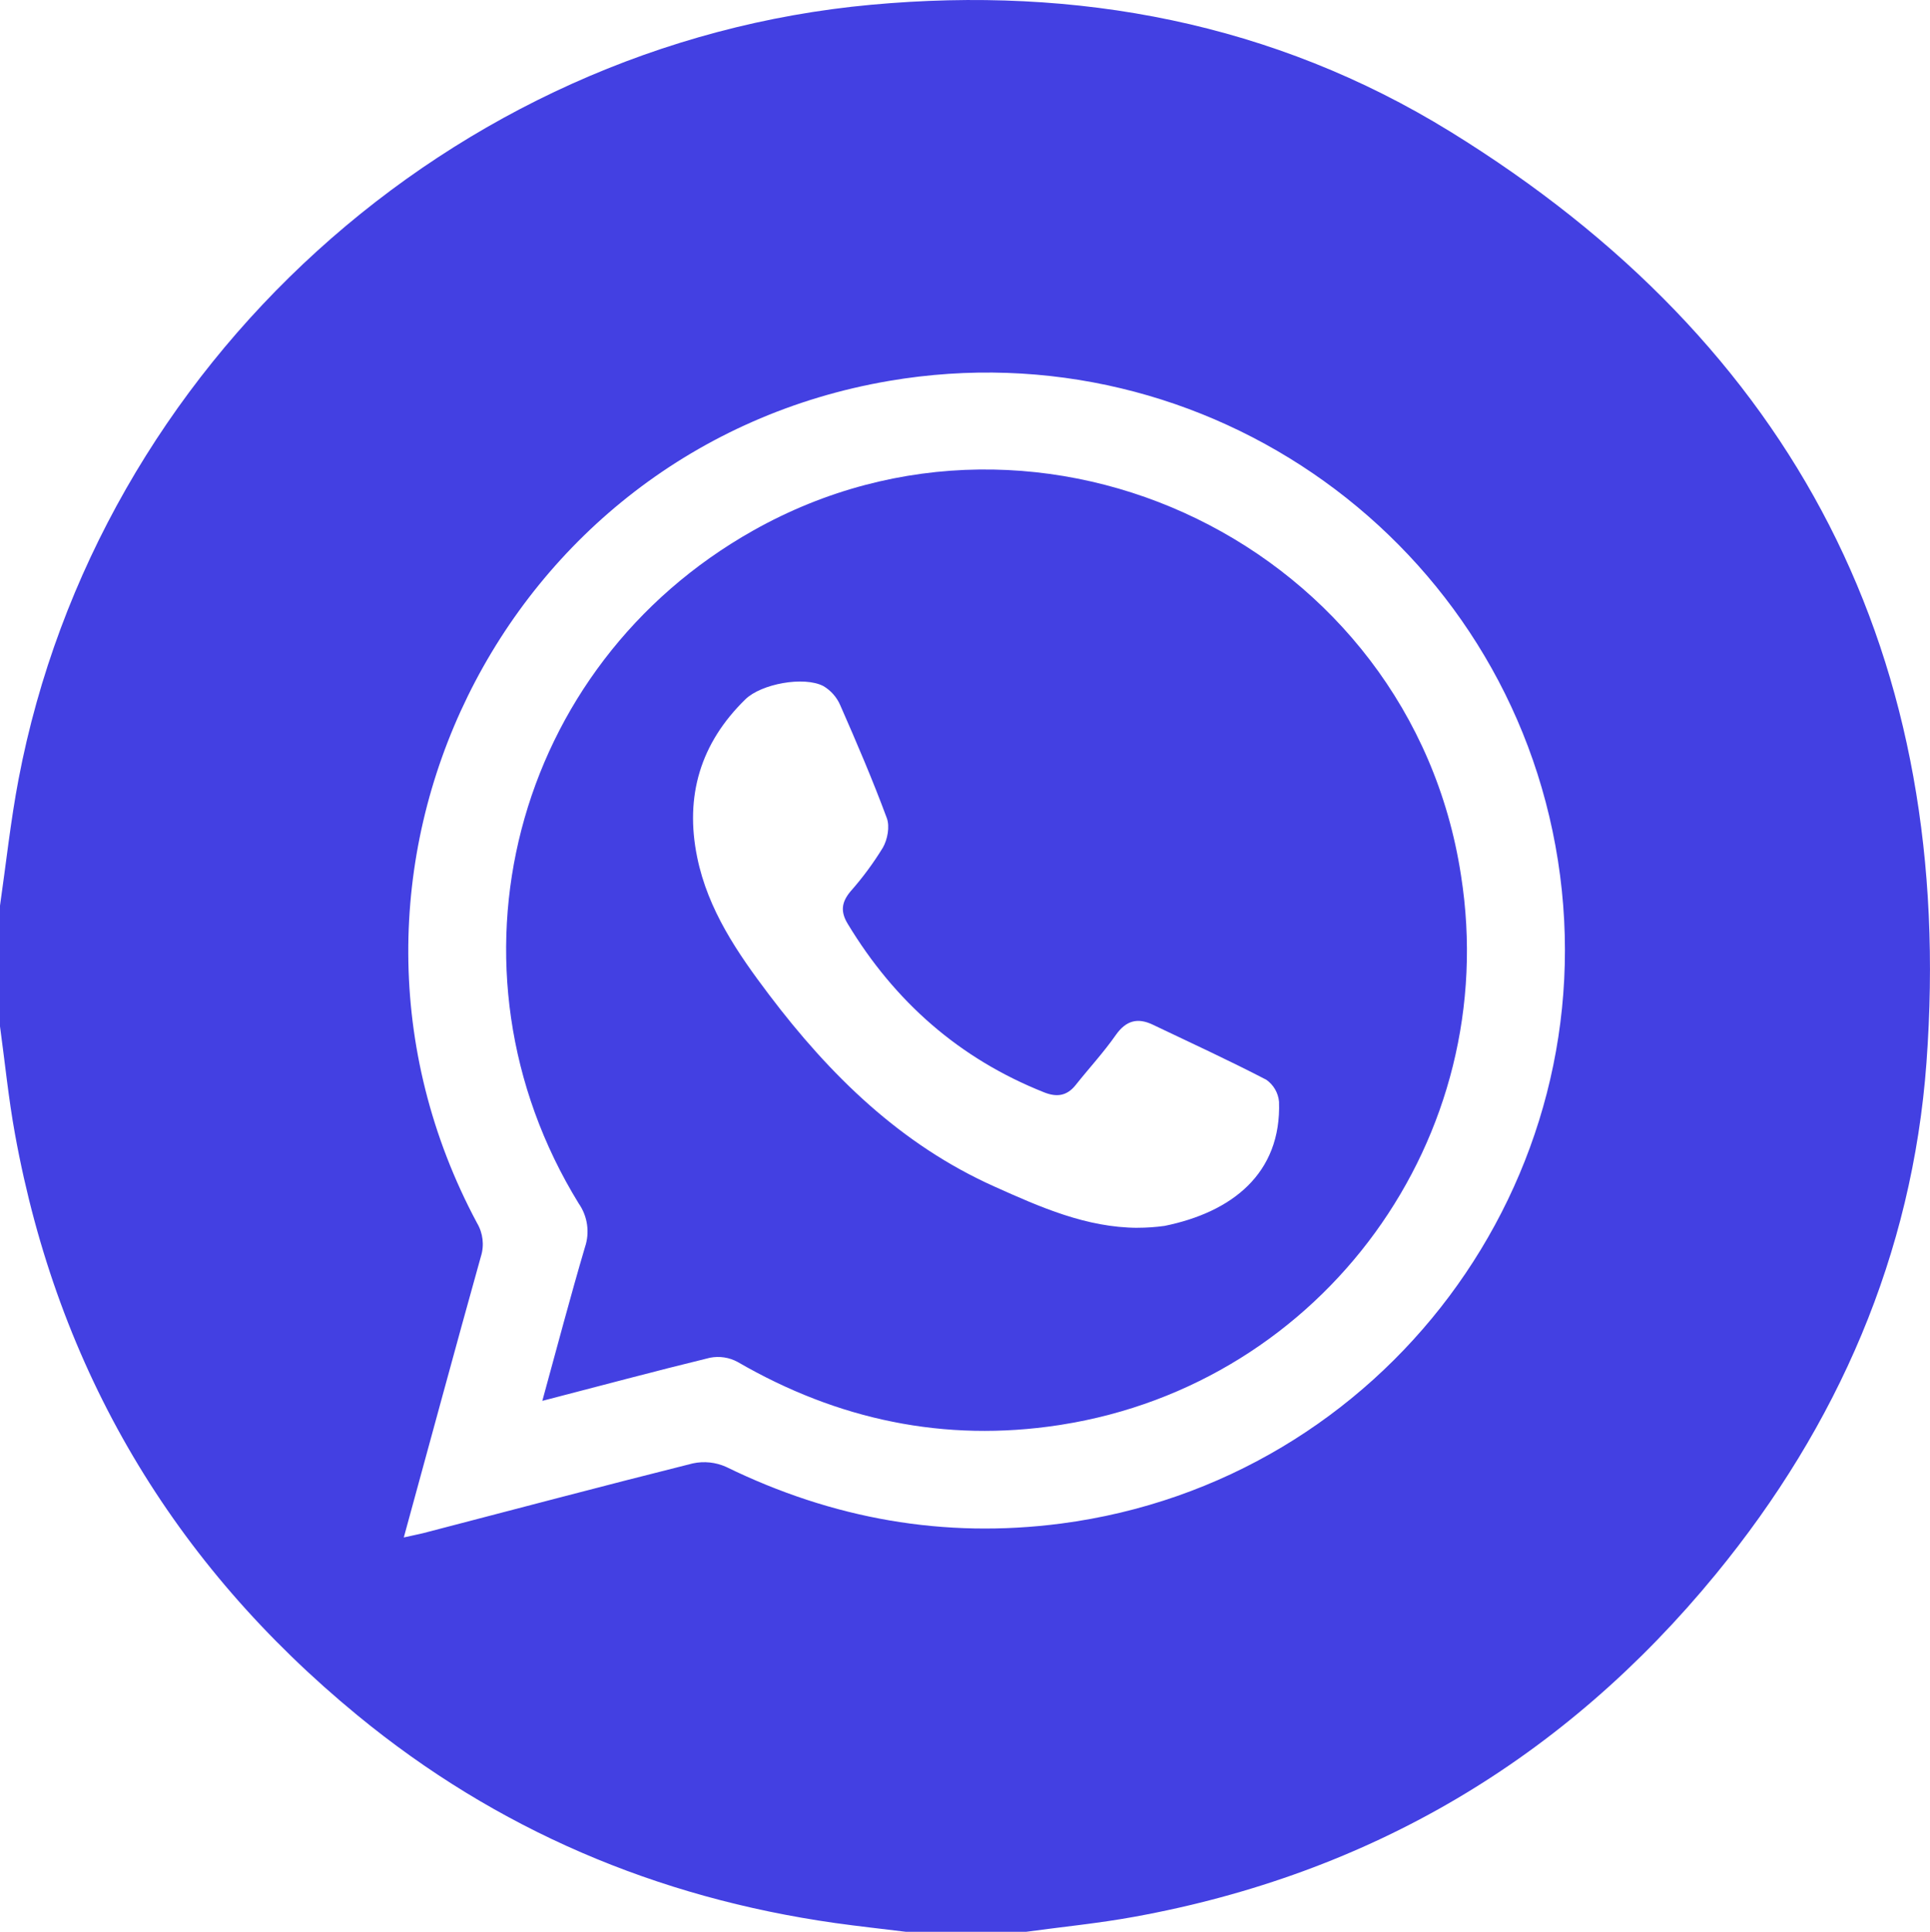
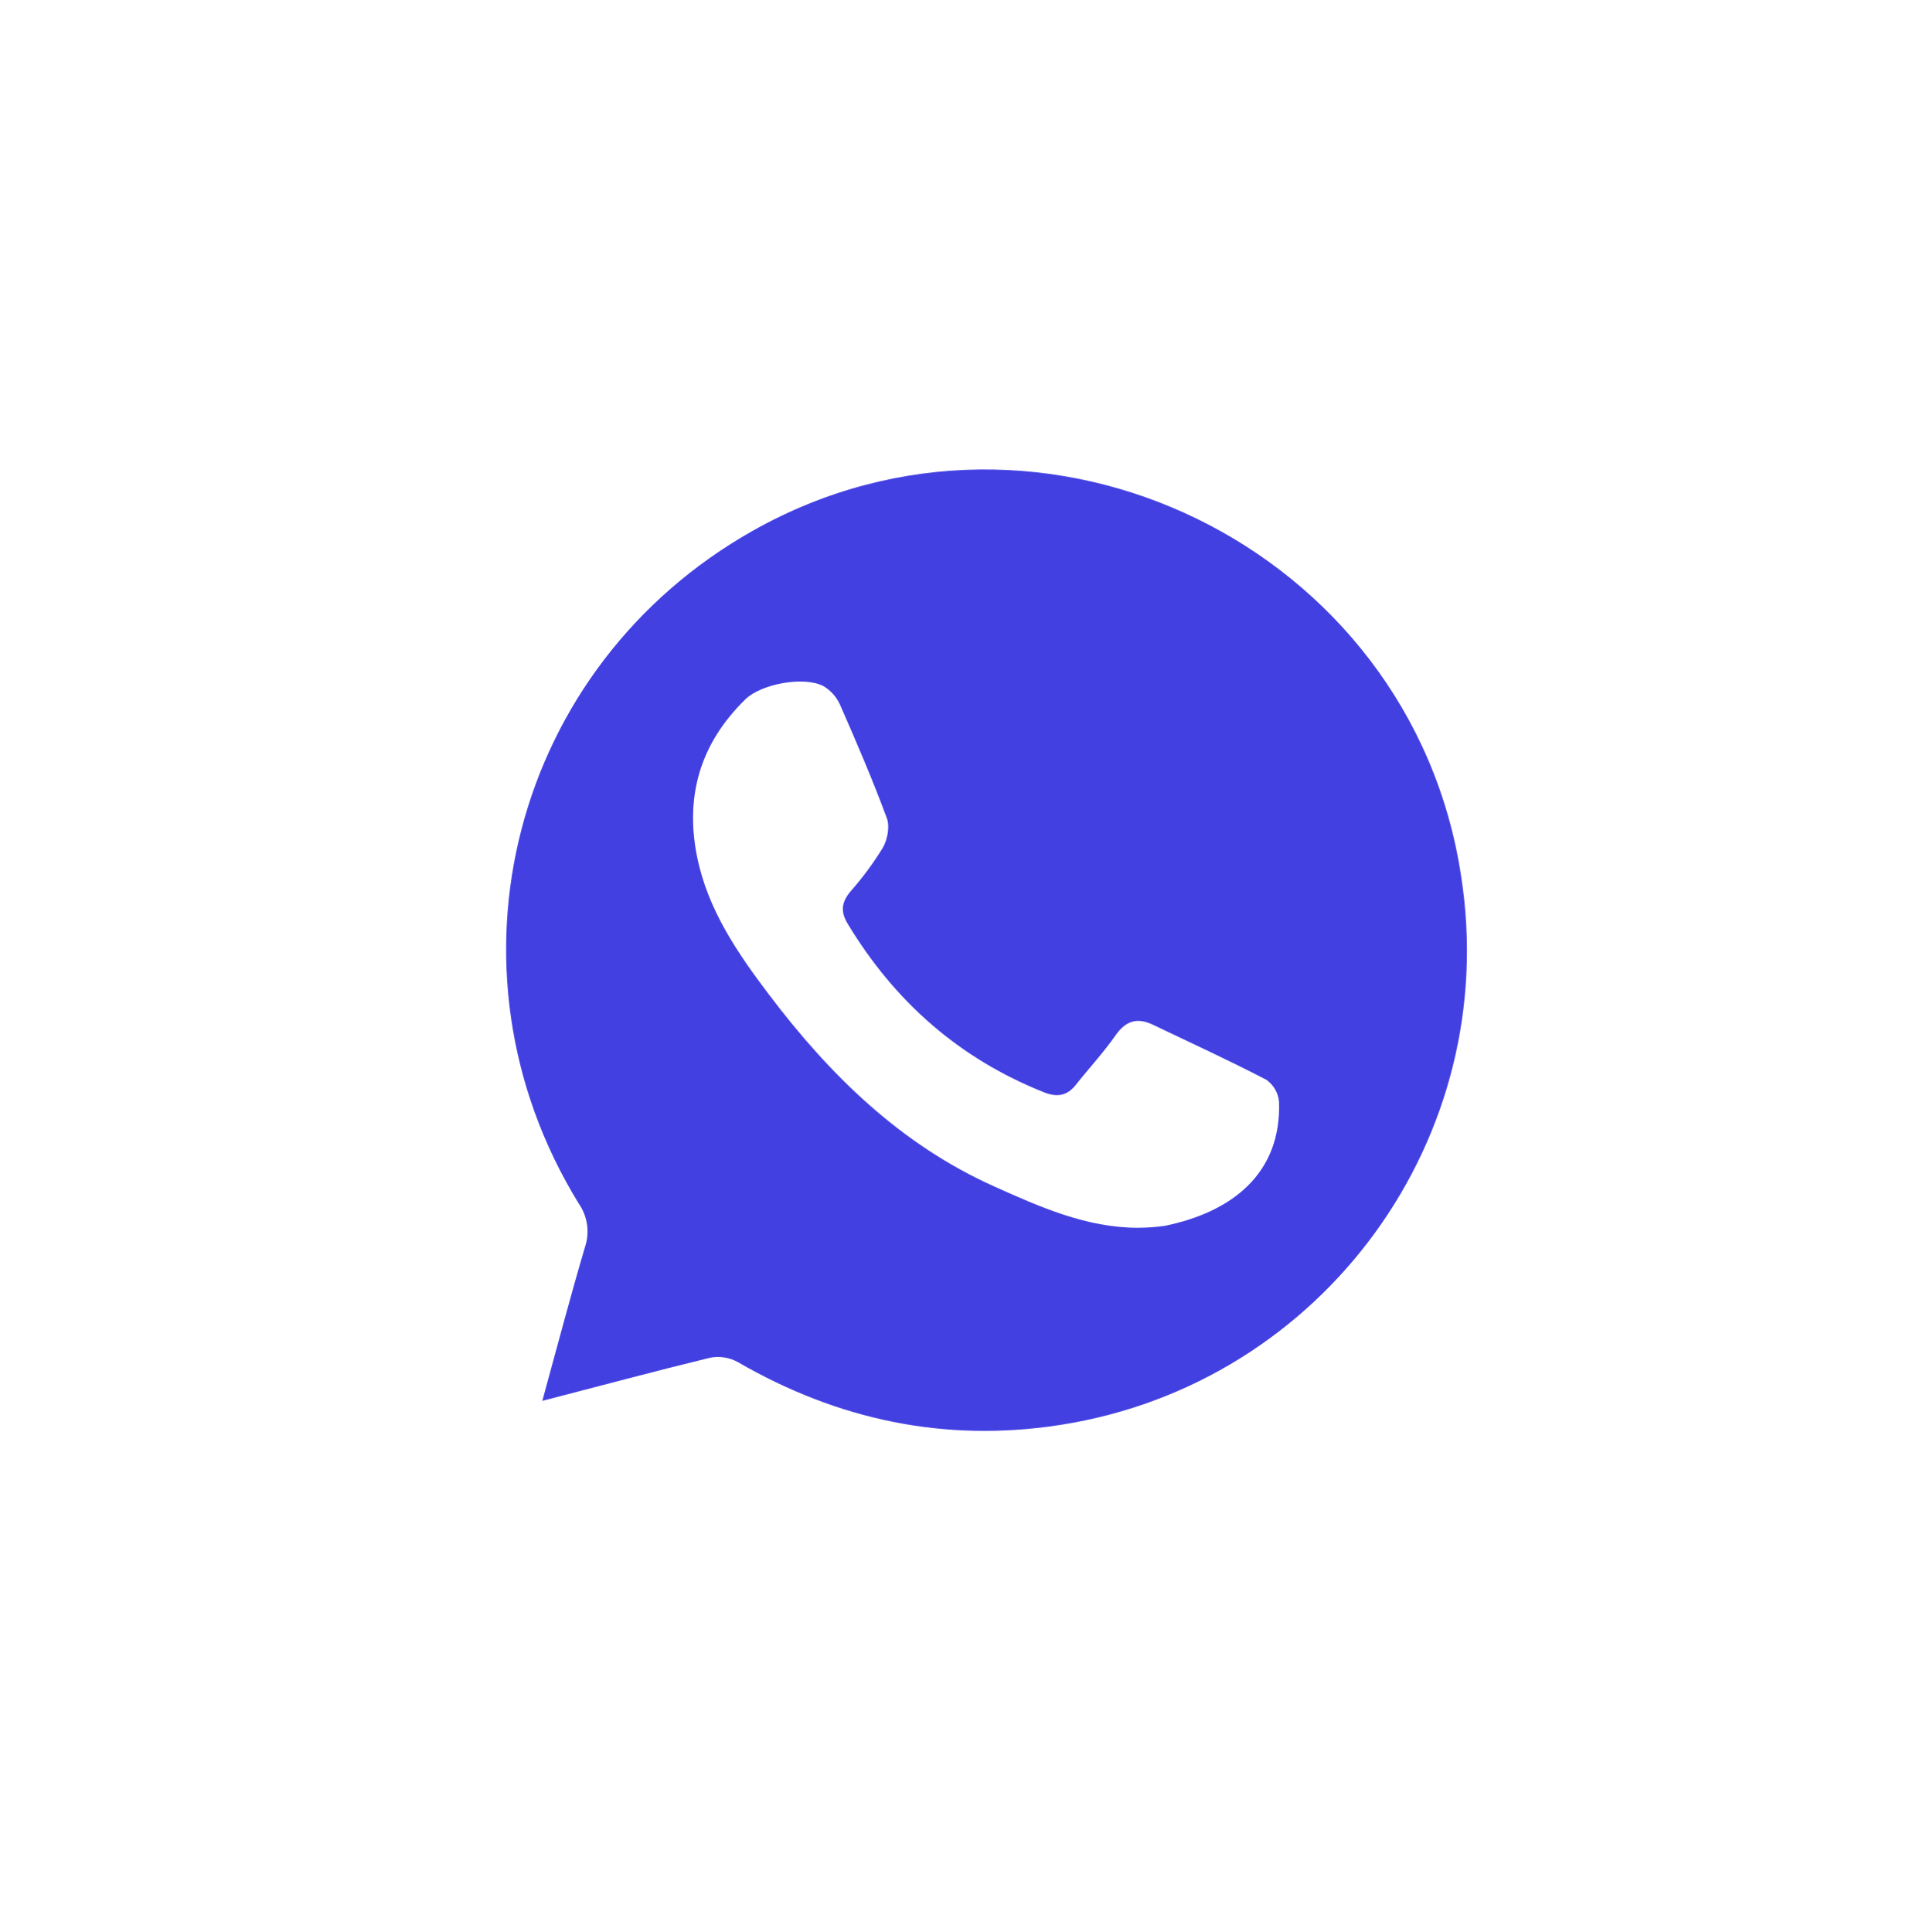
<svg xmlns="http://www.w3.org/2000/svg" id="_Слой_2" data-name="Слой_2" viewBox="0 0 453.2 453.69">
  <defs>
    <style> .cls-1 { fill: #4340e2; } </style>
  </defs>
  <g id="_Слой_1-2" data-name="Слой_1">
    <g id="_Слой_2-2" data-name="Слой_2">
      <g id="_ВЛЁТЫ_должны_быть_одинаковые_" data-name="ВЛЁТЫ_должны_быть_одинаковые_">
-         <path class="cls-1" d="M241,453.69h-28.33c-5.54-.69-11.09-1.28-16.61-2.06-41.85-5.95-79.44-21.9-112.11-48.76C40.58,367.22,13.58,321.73,3.53,266.4c-1.53-8.4-2.37-16.9-3.53-25.35v-28.35c1.43-9.9,2.49-19.88,4.36-29.7C22.89,85.69,106,10.18,204.55,1.12c48.44-4.46,94.5,4.21,136,29.79,81.2,50.09,118.83,123.53,111.82,218.67-3.32,45-20.81,85.19-49.45,120.11-35.61,43.43-81.18,70.4-136.55,80.48-8.37,1.53-16.89,2.36-25.37,3.52ZM94.82,361.08c2-.45,3.27-.7,4.52-1,21.11-5.49,42.19-11.09,63.34-16.39,2.64-.57,5.39-.28,7.85.83,24.95,12.19,51.16,16.89,78.68,13.29,75.65-9.92,128.41-80.48,116.62-155.73-11.69-74.62-82.37-125.34-157-112.63-91.23,15.55-140.51,116.08-96.83,197.76,1.42,2.38,1.76,5.26.92,7.9-6.07,21.7-11.92,43.46-18.1,65.97Z" />
        <path class="cls-1" d="M127.35,329c3.45-12.56,6.55-24.36,10-36.06,1.18-3.46.64-7.28-1.45-10.28-34-55.28-15.54-126.27,41-158.08,67.95-38.23,154.41,3.92,166.17,81,9.72,61.55-32.3,119.32-93.85,129.03-.21.03-.43.07-.64.1-26.78,4.09-51.92-1.25-75.36-14.84-1.98-1.08-4.27-1.43-6.48-1-12.87,3.13-25.66,6.58-39.39,10.13ZM267.16,288.35c2.11,0,4.22-.15,6.31-.44,15.74-3.21,27.46-12.24,26.87-29.17-.19-2.08-1.29-3.97-3-5.16-8.75-4.54-17.72-8.67-26.63-12.92-3.58-1.71-6.29-1-8.7,2.42-2.86,4.1-6.29,7.8-9.41,11.73-2.05,2.59-4.44,2.93-7.44,1.73-19.92-7.93-35.09-21.32-46.12-39.61-1.74-2.89-1.4-5.08.67-7.57,2.83-3.2,5.38-6.65,7.61-10.3,1.09-1.9,1.65-4.94.93-6.9-3.33-9-7.1-17.78-10.95-26.55-.81-1.87-2.19-3.44-3.95-4.48-4.57-2.39-14.6-.52-18.3,3.09-10.57,10.3-14.29,22.75-11.33,37.15,2.53,12.34,9.45,22.43,16.86,32.23,14.33,18.95,31,35.27,53,45.1,10.7,4.81,21.55,9.62,33.58,9.66h0Z" />
      </g>
    </g>
  </g>
</svg>